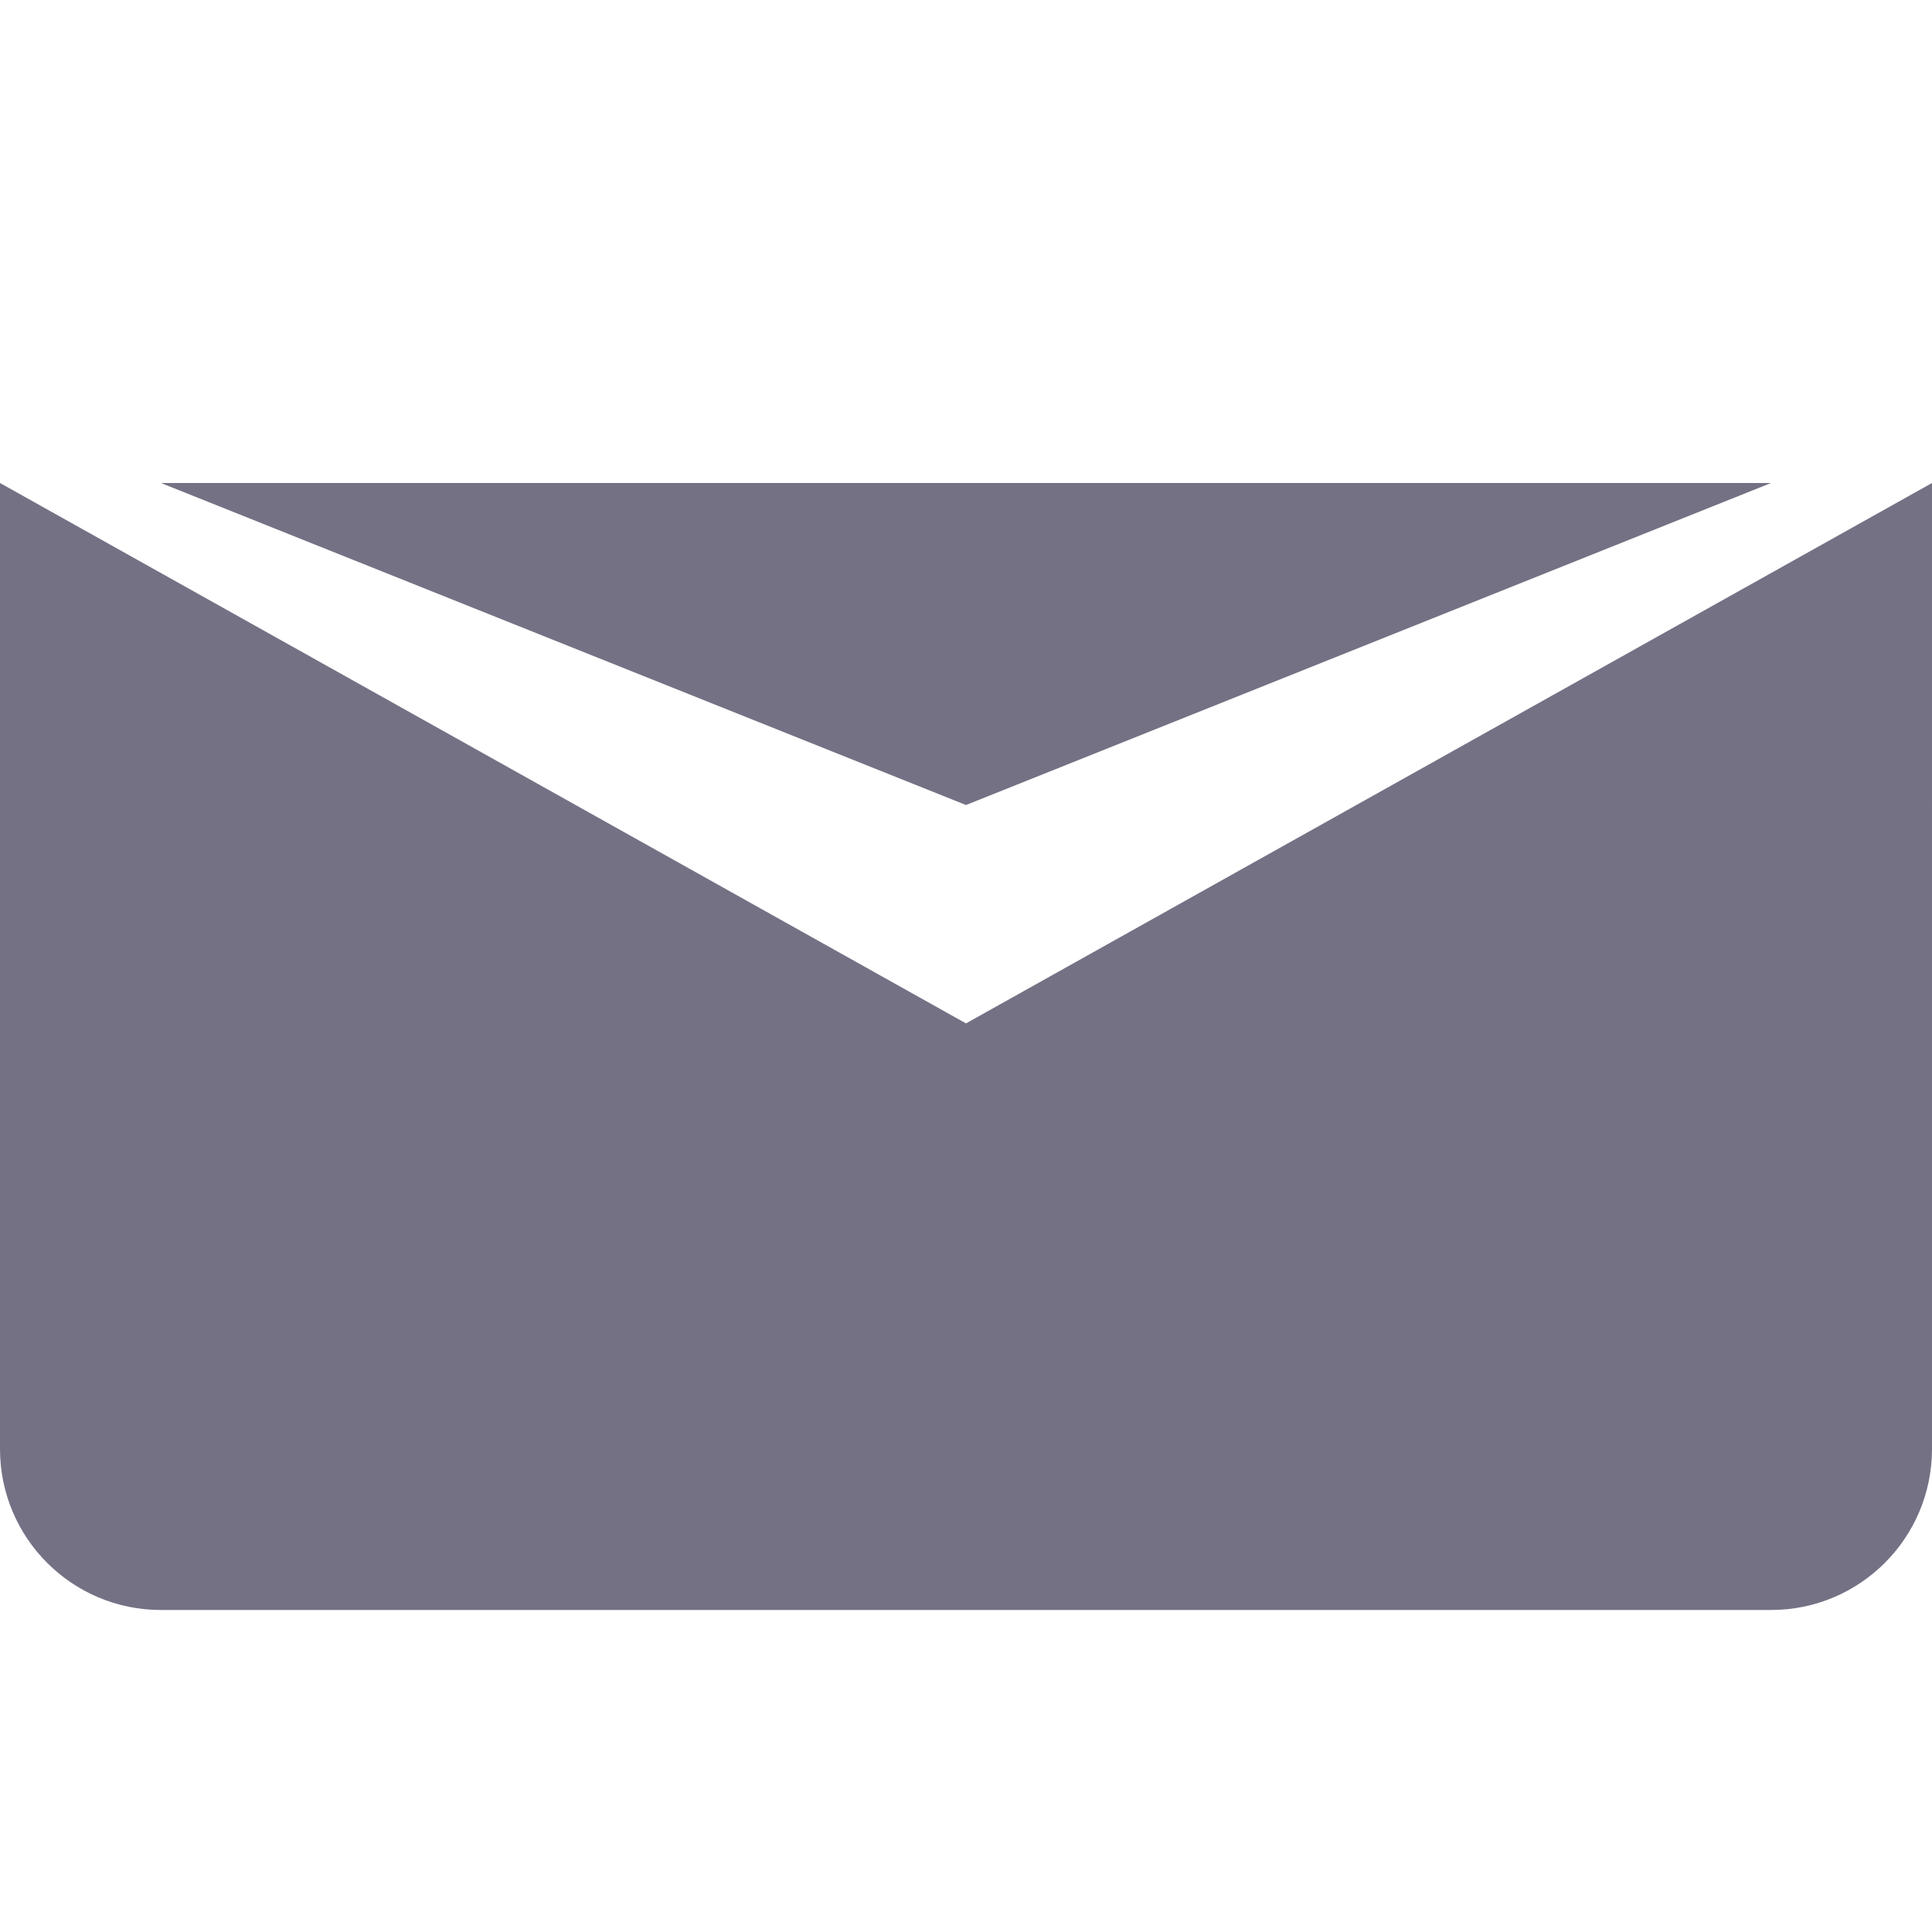
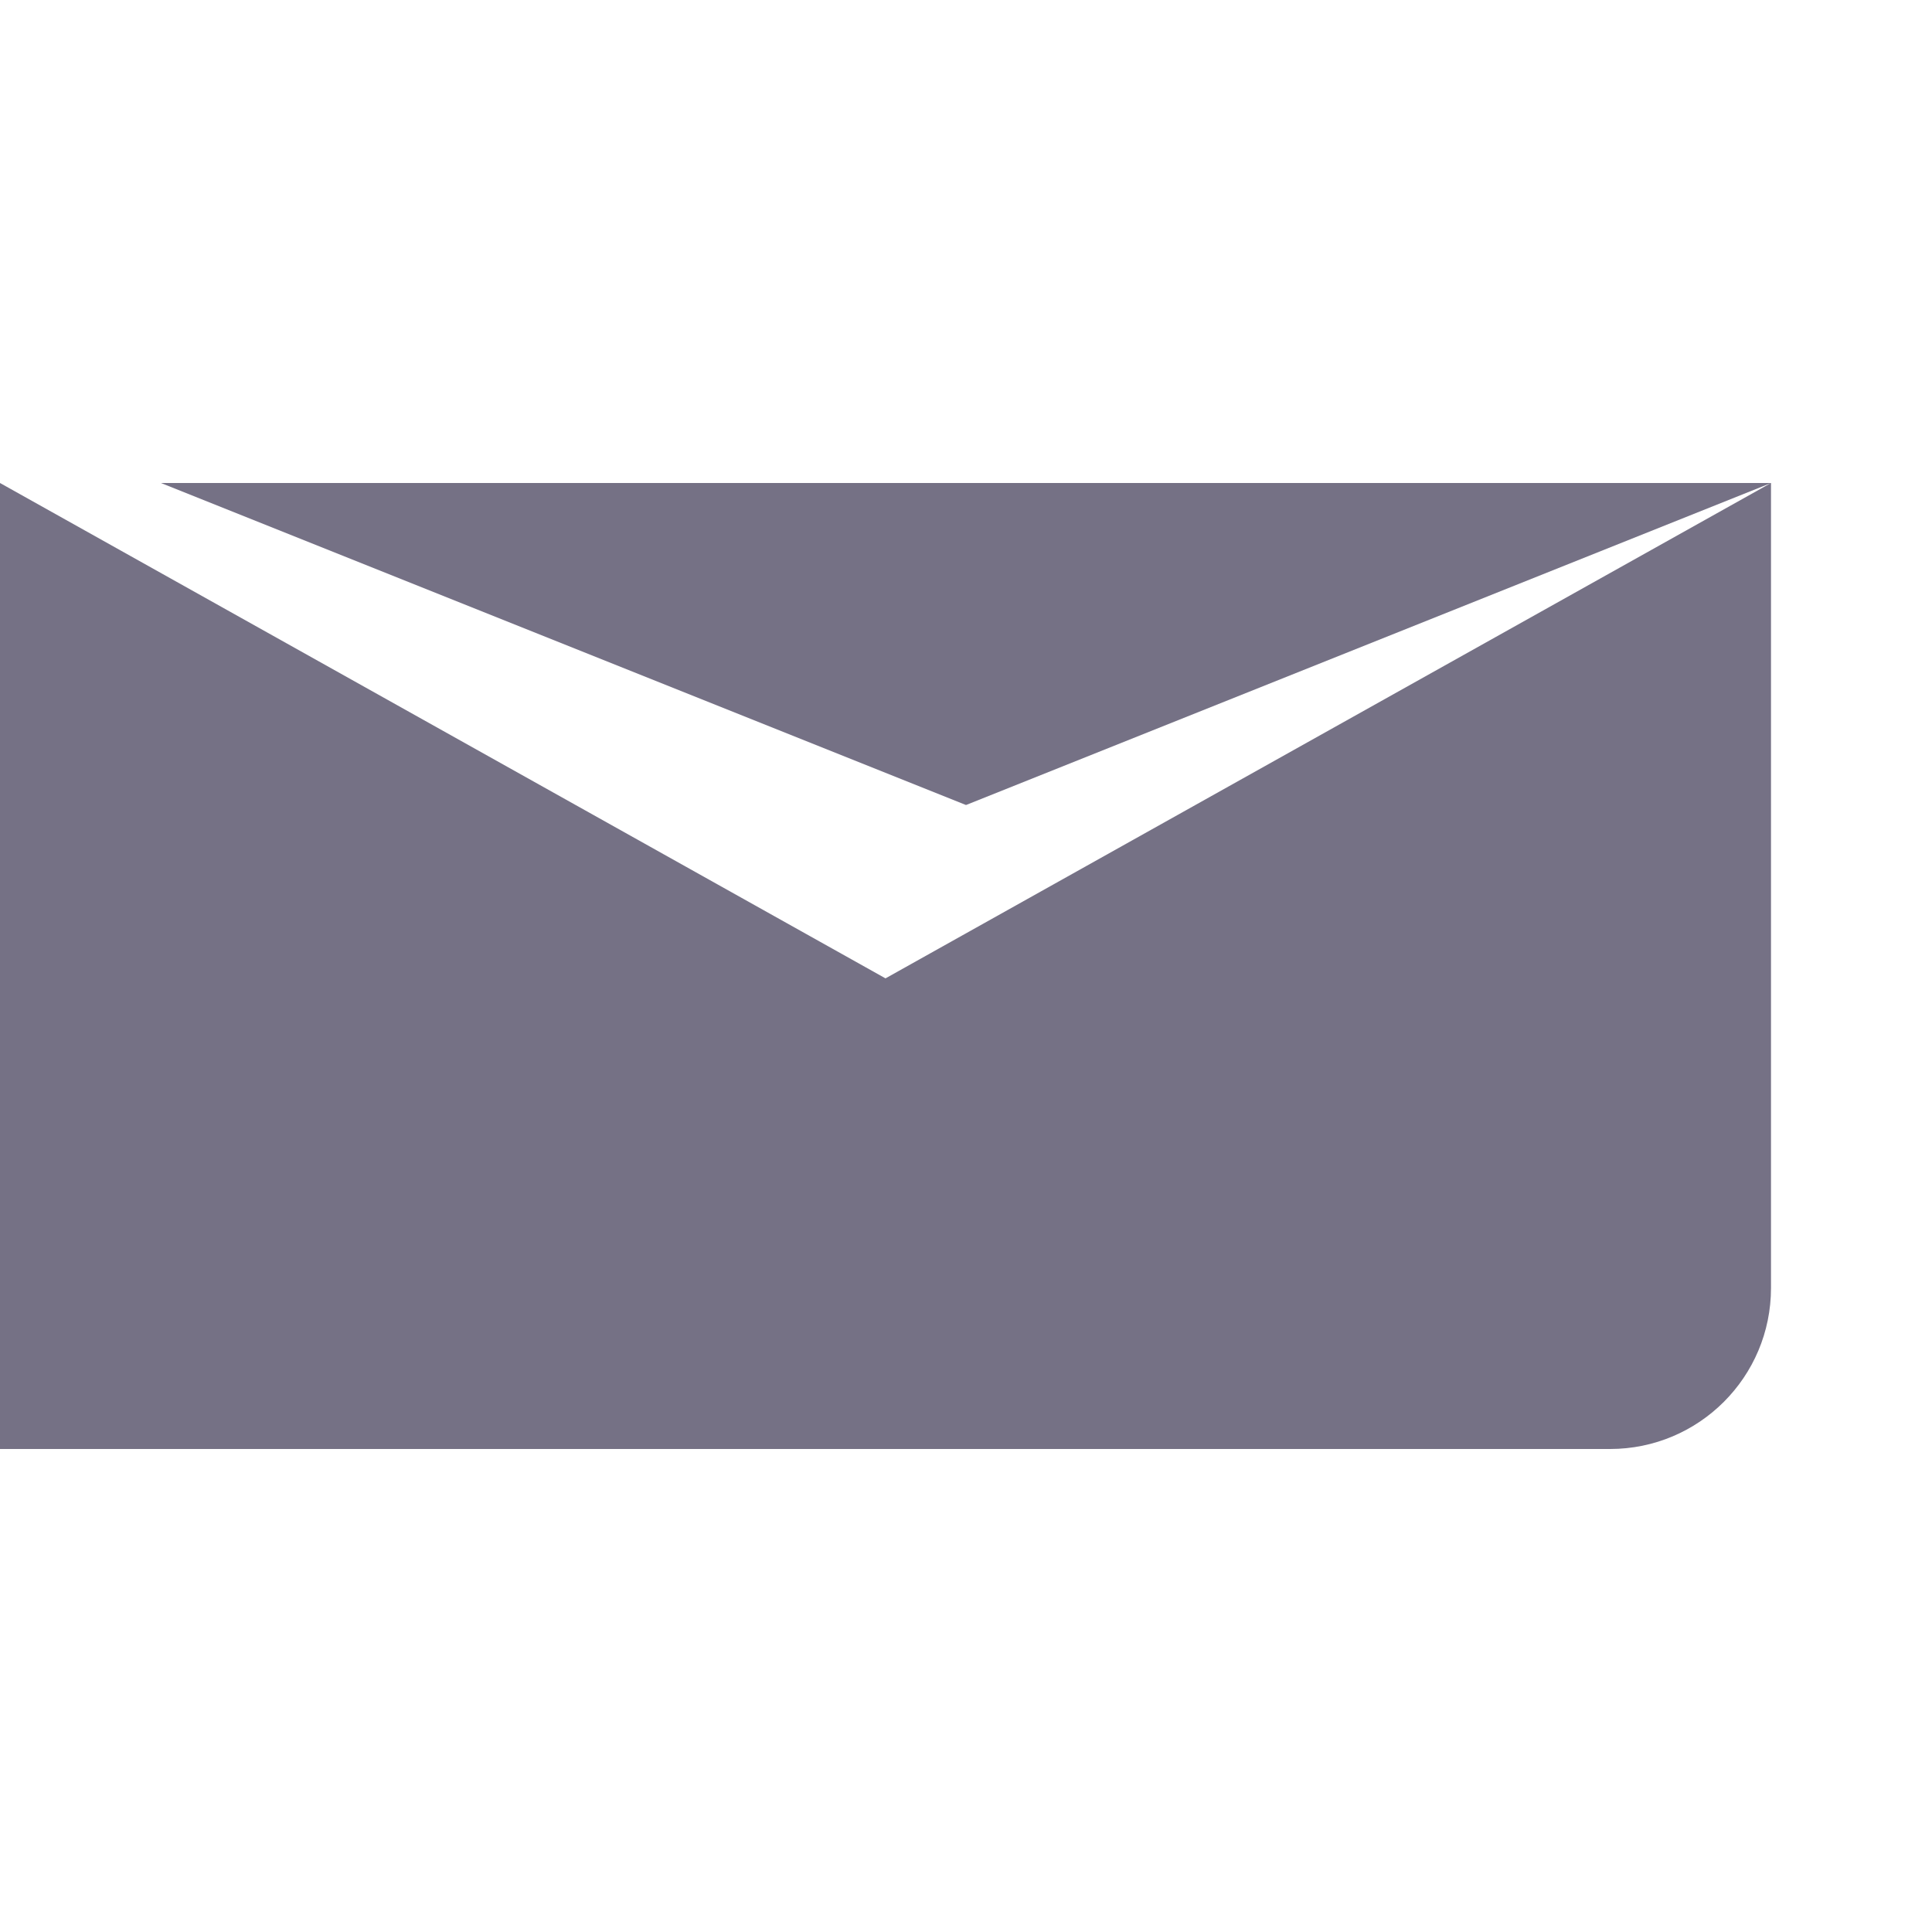
<svg xmlns="http://www.w3.org/2000/svg" width="18" height="18" viewBox="0 0 24 24" fill="#757185">
-   <path d="M12 12.713L0 6V18c0 1.105.895 2 2 2h20c1.105 0 2-.895 2-2V6l-12 6.713zM12 10L22 6H2l10 4z" />
+   <path d="M12 12.713L0 6V18h20c1.105 0 2-.895 2-2V6l-12 6.713zM12 10L22 6H2l10 4z" />
</svg>